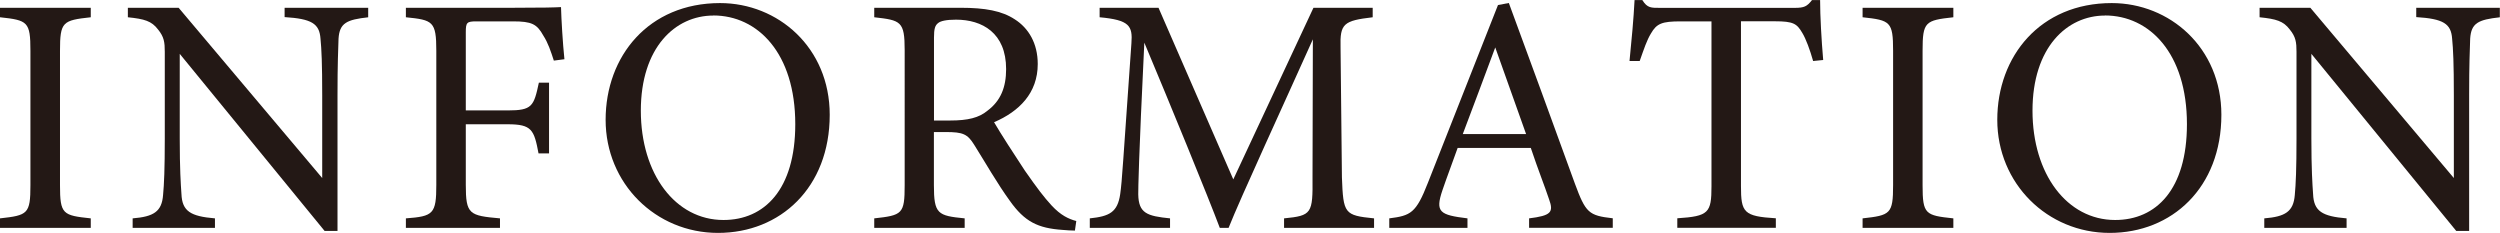
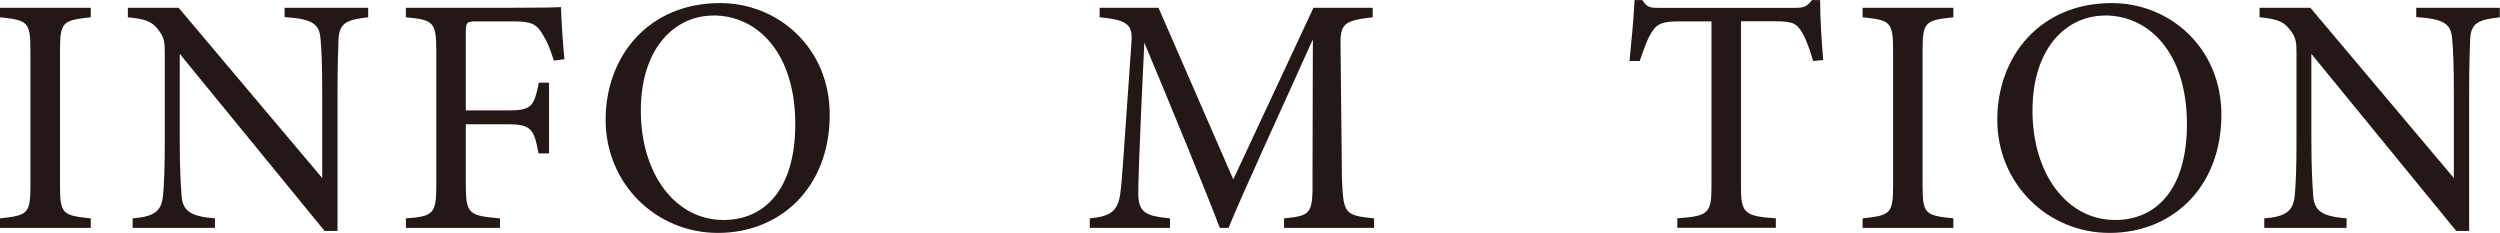
<svg xmlns="http://www.w3.org/2000/svg" id="_レイヤー_2" data-name="レイヤー 2" viewBox="0 0 292.51 27.25">
  <defs>
    <style>
      .cls-1 {
        fill: #231815;
        stroke-width: 0px;
      }
    </style>
  </defs>
  <g id="_レイヤー_4" data-name="レイヤー 4">
    <g>
      <path class="cls-1" d="M0,26.66v-1.11c3.25-.36,3.56-.51,3.56-3.88V5.94c0-3.41-.32-3.57-3.56-3.92V.91h10.62v1.11c-3.29.36-3.6.52-3.6,3.92v15.73c0,3.41.32,3.53,3.6,3.88v1.11H0Z" />
      <path class="cls-1" d="M43.1,2.02c-2.54.28-3.37.67-3.49,2.5-.04,1.27-.12,2.93-.12,6.62v15.88h-1.51L21.03,6.3v9.9c0,3.56.12,5.35.2,6.5.08,2.02,1.07,2.61,3.92,2.85v1.11h-9.63v-1.11c2.46-.2,3.41-.79,3.56-2.73.12-1.27.2-3.05.2-6.65V6.06c0-1.11-.08-1.74-.79-2.61-.75-.99-1.58-1.23-3.53-1.43V.91h5.94l16.8,19.92v-9.71c0-3.68-.08-5.39-.2-6.58-.12-1.78-1.03-2.34-4.2-2.54V.91h9.78v1.11Z" />
      <path class="cls-1" d="M64.8,7.09c-.36-1.11-.67-2.06-1.23-2.93-.75-1.35-1.35-1.66-3.56-1.66h-4.24c-1.15,0-1.27.12-1.27,1.27v9.15h4.91c2.85,0,3.05-.48,3.64-3.25h1.19v8.28h-1.23c-.52-2.77-.79-3.41-3.6-3.41h-4.91v7.09c0,3.45.4,3.6,4,3.92v1.11h-11.01v-1.11c3.21-.24,3.56-.51,3.56-3.92V5.94c0-3.45-.4-3.6-3.56-3.92V.91h12.56c3.56,0,4.91-.04,5.59-.08.04,1.43.2,4.2.4,6.1l-1.23.16Z" />
      <path class="cls-1" d="M84.25.36c6.77,0,12.83,5.19,12.83,13.07,0,8.52-5.78,13.82-13.07,13.82s-13.15-5.78-13.15-13.23S75.89.36,84.25.36ZM83.46,1.82c-4.44,0-8.48,3.72-8.48,11.13s4.04,12.79,9.67,12.79c4.79,0,8.4-3.56,8.4-11.21,0-8.32-4.4-12.72-9.59-12.72Z" />
-       <path class="cls-1" d="M125.8,26.98c-.52,0-.95-.04-1.47-.08-2.89-.2-4.44-.95-6.18-3.41-1.47-2.02-2.89-4.52-4.16-6.54-.79-1.27-1.31-1.5-3.33-1.5h-1.39v6.22c0,3.37.44,3.57,3.6,3.88v1.11h-10.58v-1.11c3.29-.36,3.56-.51,3.56-3.88V5.86c0-3.37-.44-3.49-3.56-3.84V.91h10.1c2.89,0,4.83.36,6.34,1.35,1.62,1.03,2.69,2.81,2.69,5.23,0,3.41-2.18,5.55-5.11,6.81.71,1.23,2.42,3.88,3.6,5.66,1.47,2.1,2.22,3.09,3.13,4.08,1.07,1.15,1.98,1.58,2.89,1.82l-.16,1.11ZM111.18,14.1c2.06,0,3.37-.32,4.36-1.15,1.54-1.15,2.18-2.73,2.18-4.87,0-4.24-2.81-5.78-5.86-5.78-1.15,0-1.82.16-2.1.4-.36.28-.48.67-.48,1.7v9.7h1.9Z" />
      <path class="cls-1" d="M150.24,26.66v-1.11c3.25-.32,3.37-.55,3.33-4.79l.04-16.16c-3.25,7.25-8.48,18.58-9.86,22.06h-1.03c-1.35-3.6-5.82-14.5-8.83-21.67-.67,13.86-.71,16.99-.71,17.75.04,2.22,1.03,2.54,3.72,2.81v1.11h-9.39v-1.11c2.3-.24,3.25-.71,3.56-2.85.24-1.74.28-3.17,1.31-17.63.16-2.06-.24-2.73-3.72-3.05V.91h6.89l8.75,20.08L153.68.91h6.93v1.11c-3.41.4-3.84.75-3.76,3.53l.16,15.21c.16,4.24.28,4.44,3.76,4.79v1.11h-10.54Z" />
-       <path class="cls-1" d="M178.91,26.66v-1.11c2.57-.32,2.89-.71,2.34-2.22-.51-1.54-1.31-3.53-2.14-6.02h-8.56c-.63,1.78-1.23,3.33-1.78,4.95-.87,2.57-.32,2.89,2.93,3.29v1.11h-9.15v-1.11c2.5-.32,3.13-.59,4.52-4.16L175.27.59l1.27-.24c2.5,6.77,5.23,14.26,7.72,21.11,1.27,3.45,1.62,3.76,4.44,4.08v1.11h-9.78ZM174.95,5.55c-1.27,3.41-2.61,7.01-3.8,10.14h7.41l-3.61-10.14Z" />
      <path class="cls-1" d="M212.14,7.13c-.36-1.27-.83-2.57-1.27-3.29-.63-1.07-1.03-1.35-3.21-1.35h-3.96v19.29c0,3.09.32,3.53,4.08,3.76v1.11h-11.53v-1.11c3.68-.24,4-.63,4-3.76V2.5h-3.6c-2.18,0-2.81.24-3.49,1.43-.48.79-.79,1.74-1.31,3.21h-1.19c.24-2.42.48-4.91.59-7.13h.91c.59.95,1.03.91,2.14.91h15.69c1.11,0,1.43-.16,2.02-.91h.95c0,1.86.16,4.71.36,7.01l-1.19.12Z" />
      <path class="cls-1" d="M217.93,26.66v-1.11c3.25-.36,3.57-.51,3.57-3.88V5.94c0-3.41-.32-3.57-3.57-3.92V.91h10.62v1.11c-3.29.36-3.6.52-3.6,3.92v15.73c0,3.41.32,3.53,3.6,3.88v1.11h-10.62Z" />
      <path class="cls-1" d="M247.08.36c6.77,0,12.83,5.19,12.83,13.07,0,8.52-5.78,13.82-13.07,13.82s-13.15-5.78-13.15-13.23S238.72.36,247.08.36ZM246.29,1.82c-4.44,0-8.48,3.72-8.48,11.13s4.04,12.79,9.67,12.79c4.79,0,8.4-3.56,8.4-11.21,0-8.32-4.4-12.72-9.59-12.72Z" />
      <path class="cls-1" d="M292.51,2.02c-2.54.28-3.37.67-3.49,2.5-.04,1.27-.12,2.93-.12,6.62v15.88h-1.51l-16.95-20.72v9.9c0,3.56.12,5.35.2,6.5.08,2.02,1.07,2.61,3.92,2.85v1.11h-9.63v-1.11c2.46-.2,3.41-.79,3.57-2.73.12-1.27.2-3.05.2-6.65V6.06c0-1.11-.08-1.74-.79-2.61-.75-.99-1.58-1.23-3.53-1.43V.91h5.94l16.79,19.92v-9.71c0-3.68-.08-5.39-.2-6.58-.12-1.78-1.03-2.34-4.2-2.54V.91h9.78v1.11Z" />
    </g>
  </g>
</svg>